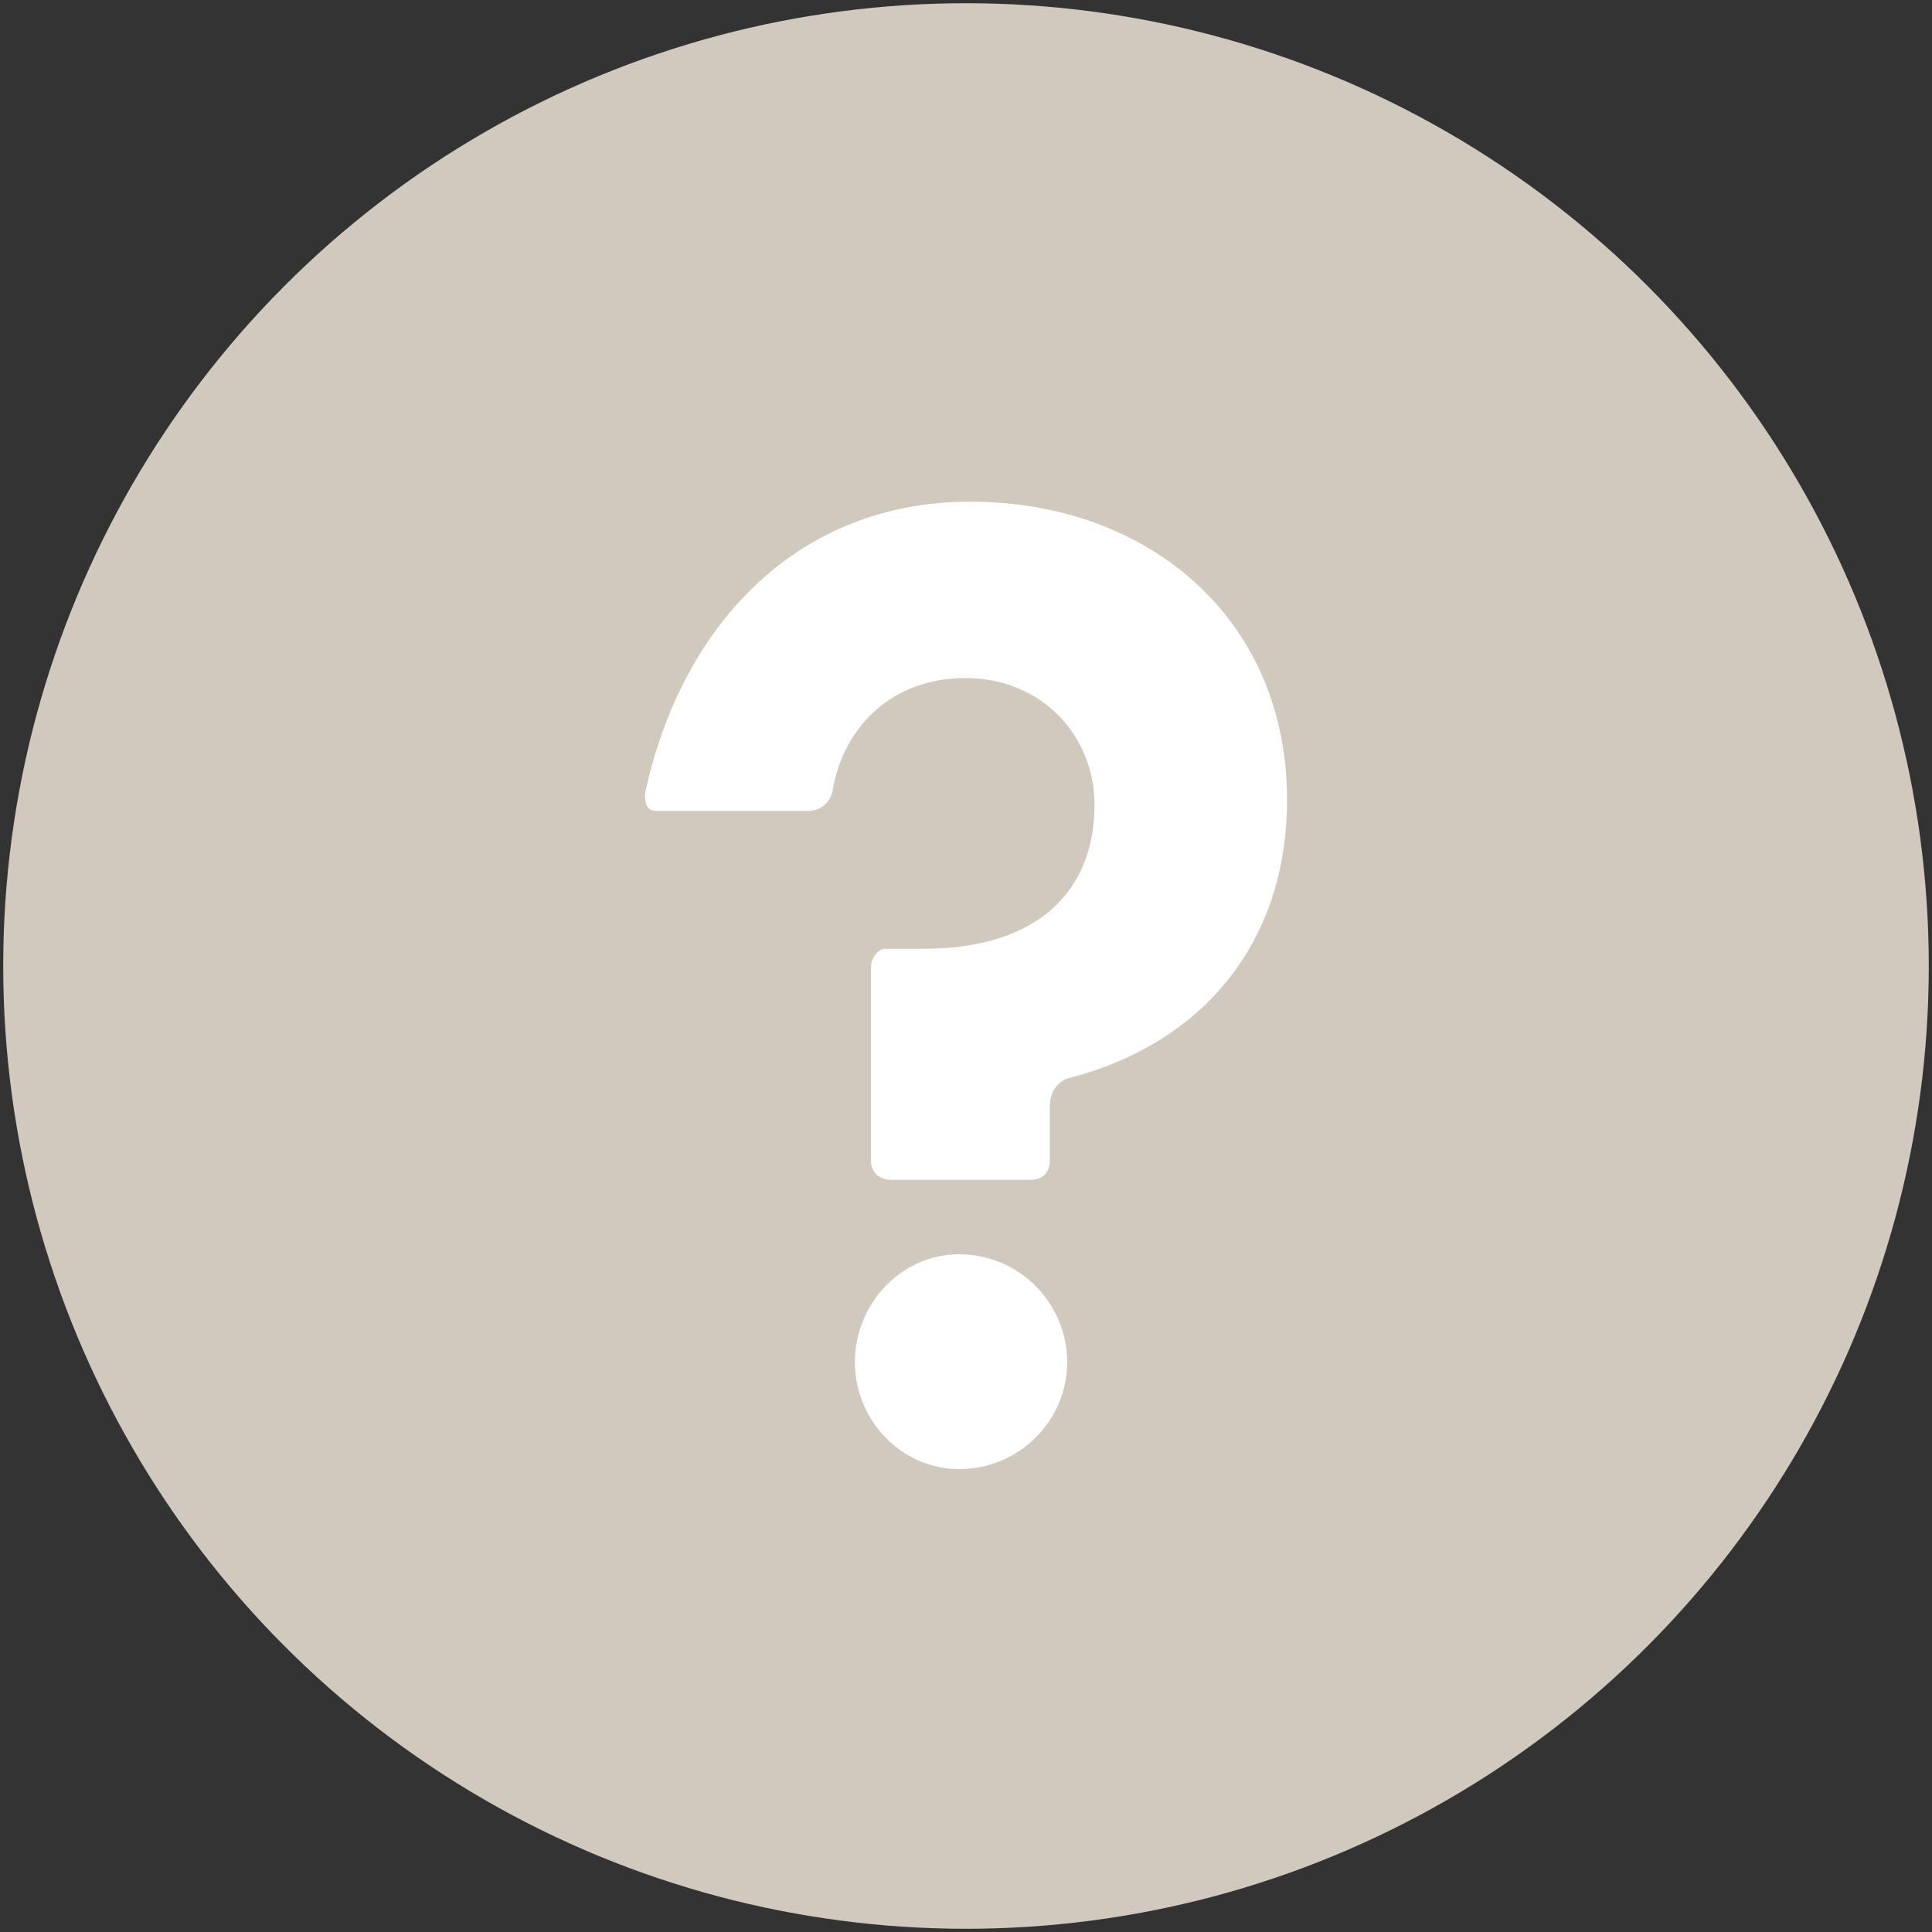
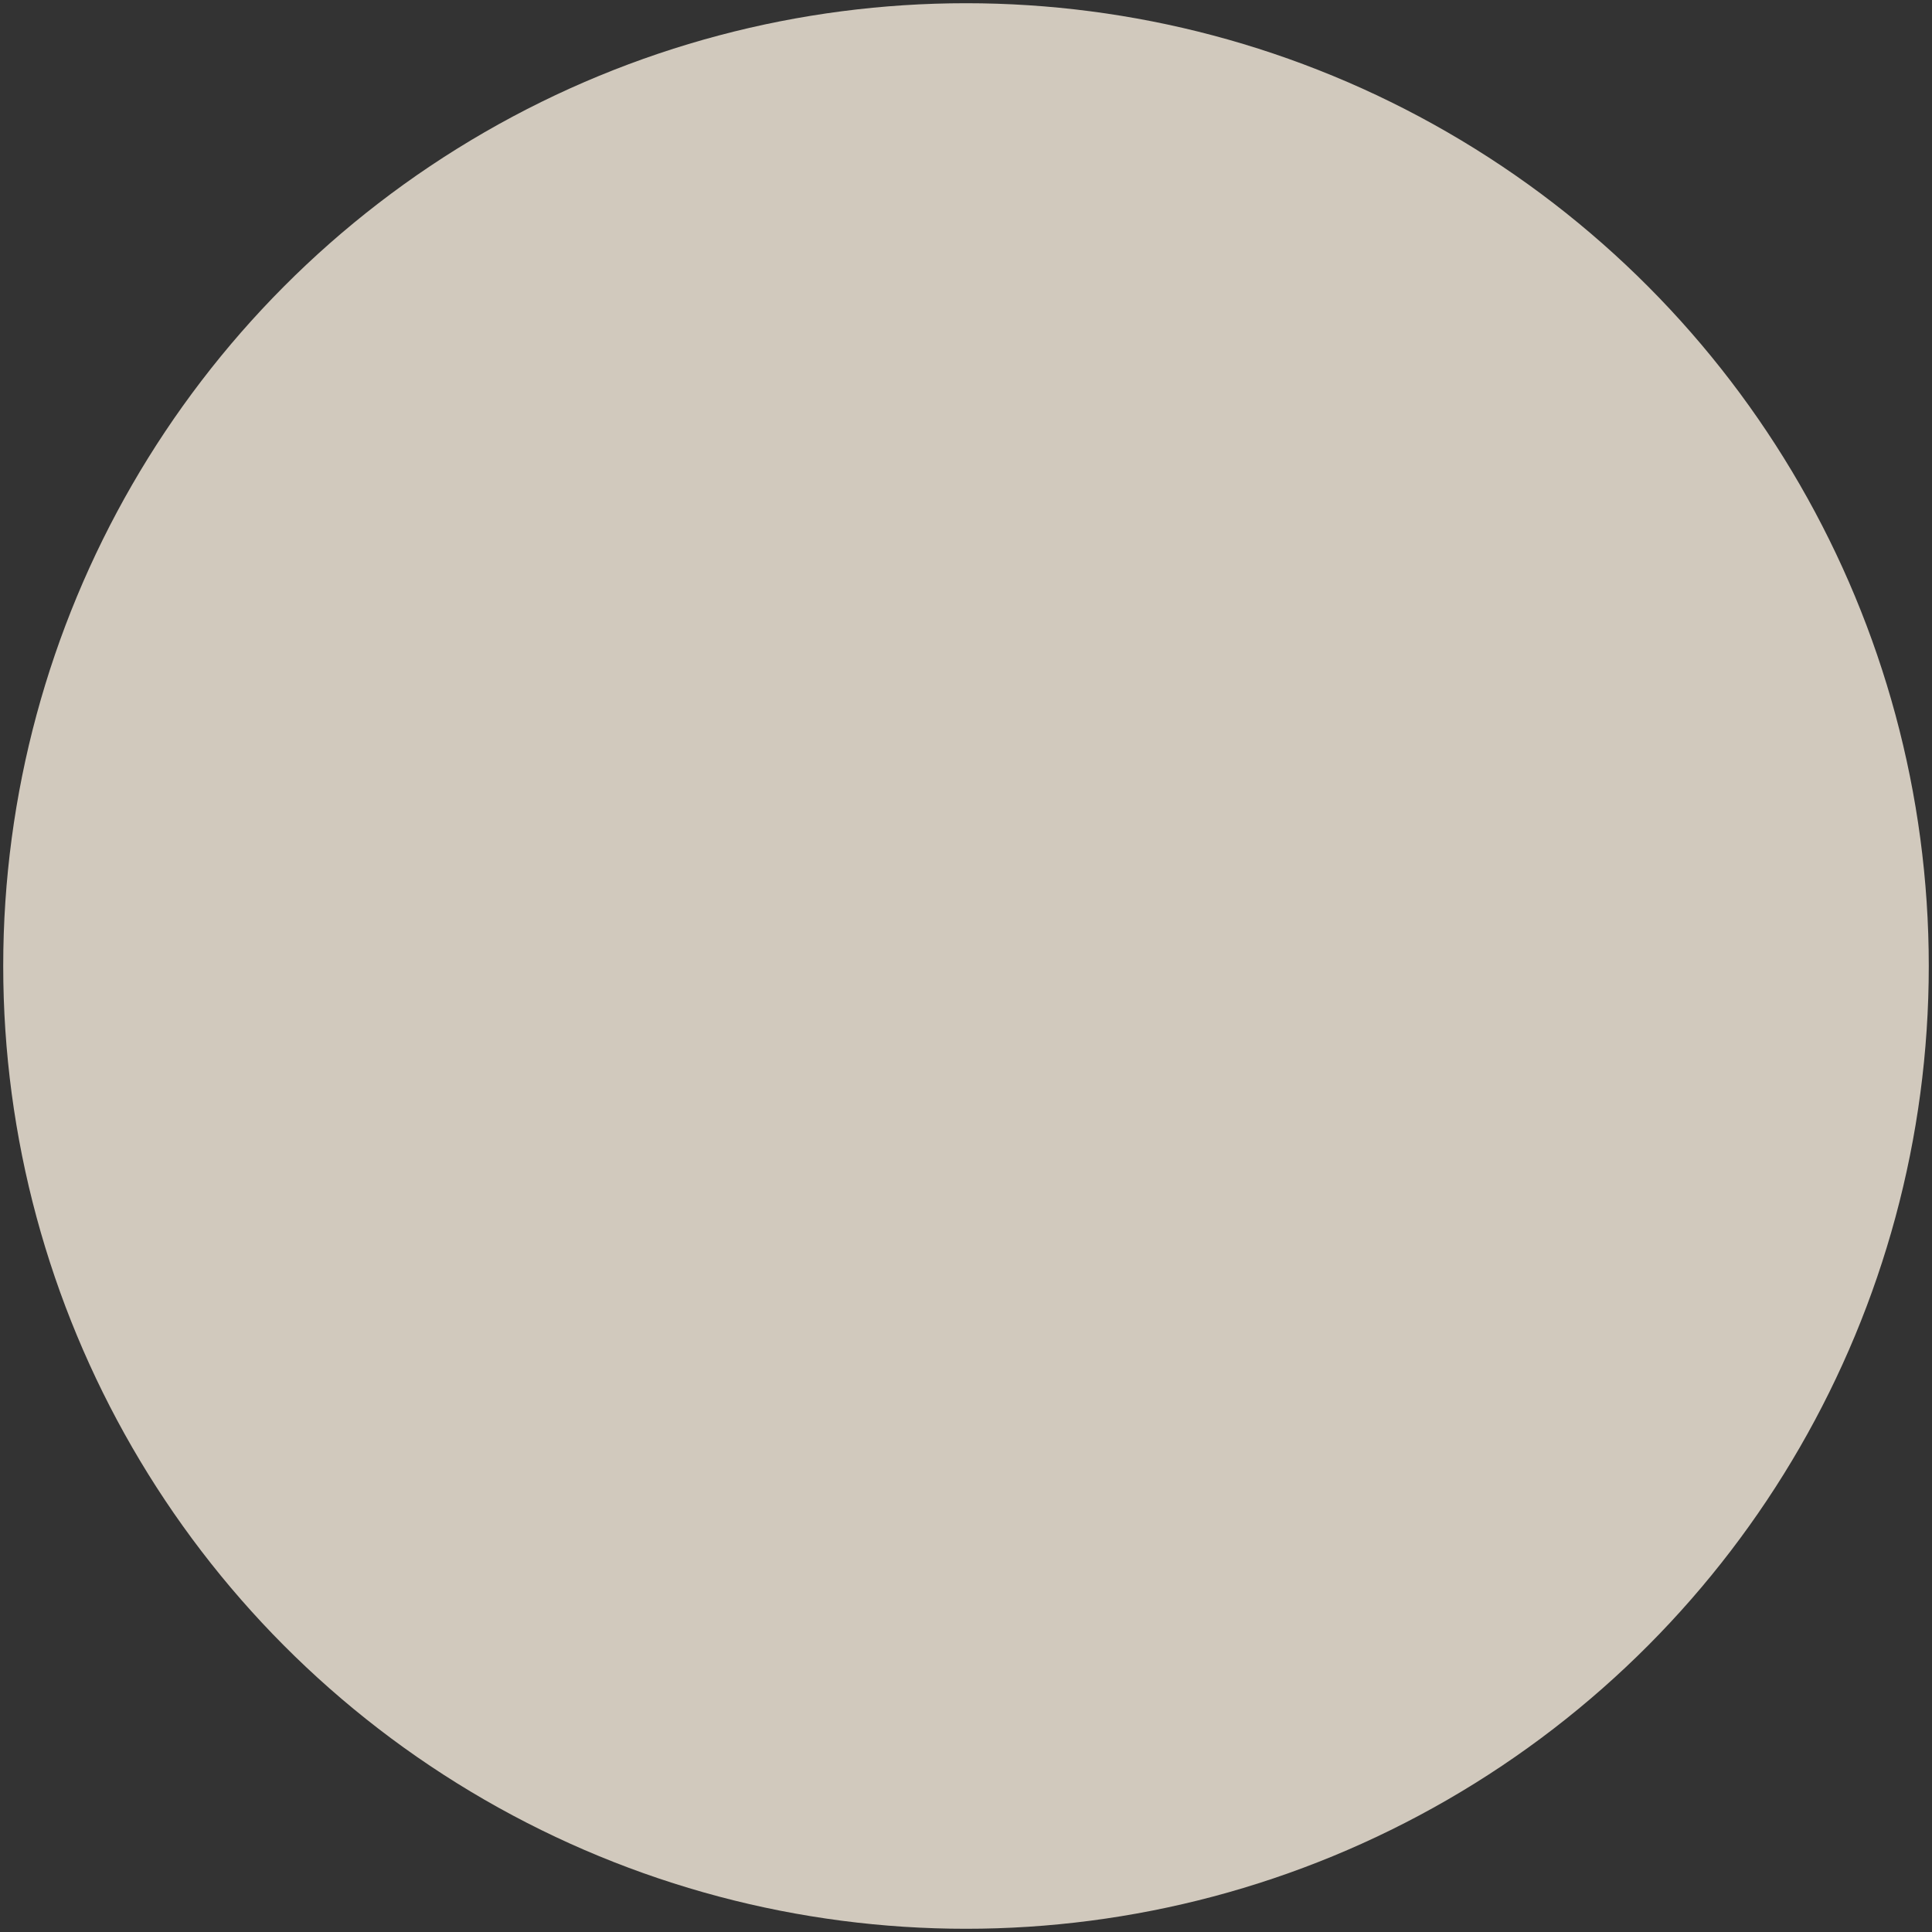
<svg xmlns="http://www.w3.org/2000/svg" id="SVG" width="1200" height="1200" viewBox="0 0 1200 1200">
  <rect x="0" y="0" width="1200" height="1200" fill="#333333" stroke="none" />
  <circle id="background" cx="600" cy="600" r="598" fill="#d1c9bd" stroke-width="0" />
  <g id="icon">
-     <path d="M652.091,686.534v34.686c0,6.948-4.672,11.582-11.596,11.582h-87.156c-6.98,0-12.35-4.633-12.35-11.582v-120.358c0-6.902,5.37-11.542,8.466-11.542h23.945c71.741,0,106.43-36.29,106.43-89.498,0-42.416-32.41-78.679-80.21-78.679-44.729,0-75.594,29.316-82.57,70.226-1.495,6.902-6.928,12.318-15.394,12.318h-94.138c-5.372,0-6.918-3.865-6.918-10.786,22.364-104.162,94.109-181.304,202.083-181.304,109.558,0,196.72,71.758,196.72,185.135,0,91.036-54.782,151.994-134.993,172.765-6.92,1.59-12.318,8.499-12.318,17.037M530.974,846.192c0-36.263,28.583-67.123,64.788-67.123,37.813,0,67.102,30.86,67.102,67.123,0,35.468-29.29,66.289-67.102,66.289-36.205,0-64.788-30.821-64.788-66.289" fill="#fff" stroke-width="0" />
-   </g>
+     </g>
</svg>